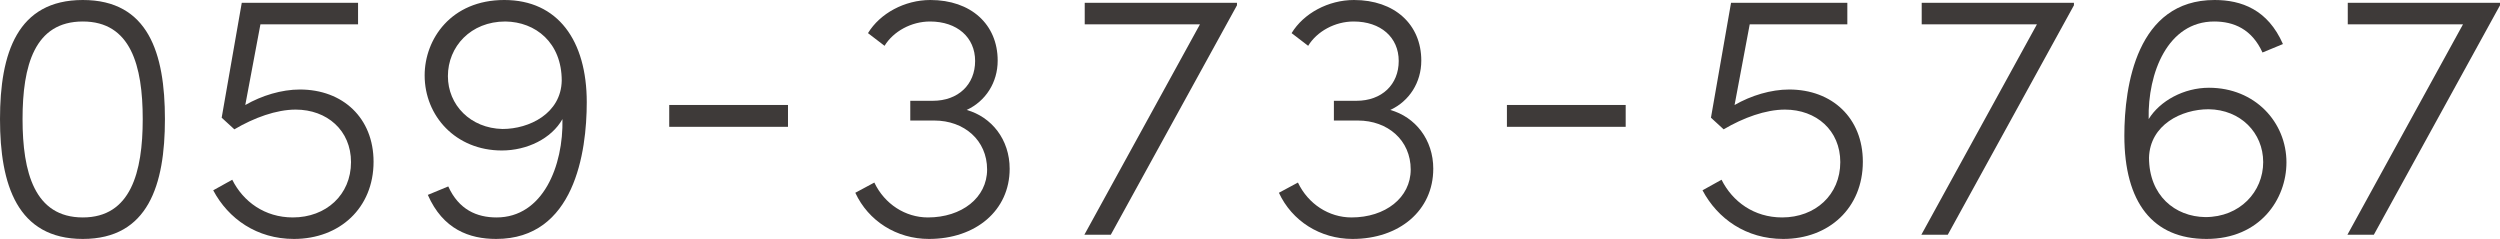
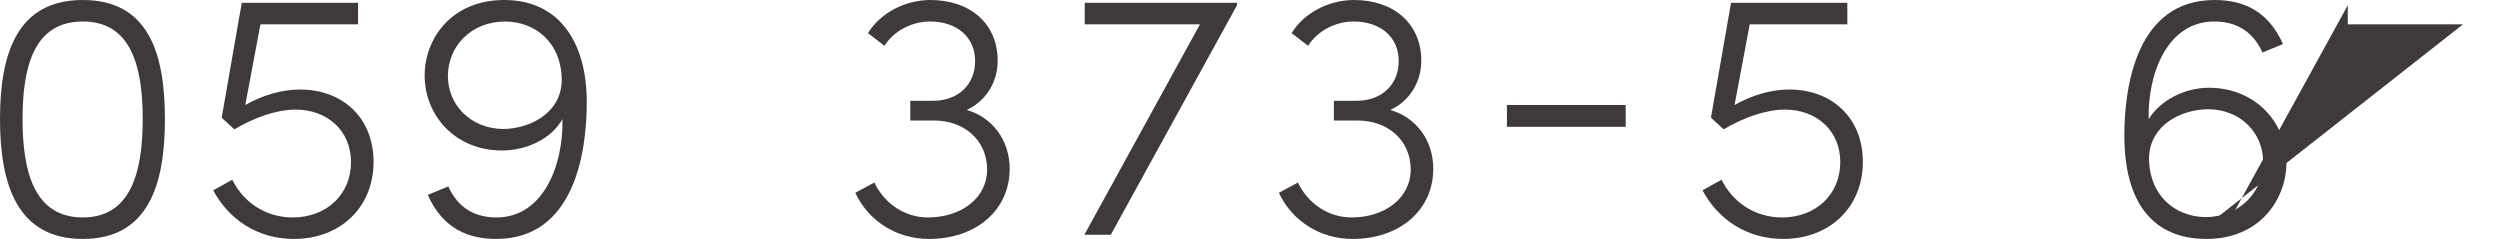
<svg xmlns="http://www.w3.org/2000/svg" id="_レイヤー_2" viewBox="0 0 198.629 18.984">
  <defs>
    <style>.cls-1{fill:#3e3a39;}</style>
  </defs>
  <g id="contents">
    <g>
      <path class="cls-1" d="M0,9.464C0,4.228,1.372,0,6.58,0s6.524,4.228,6.524,9.464c0,5.208-1.316,9.52-6.524,9.52S0,14.672,0,9.464Zm11.34,0c0-4.256-.952-7.756-4.76-7.756C2.744,1.708,1.792,5.208,1.792,9.464c0,4.228,.952,7.812,4.788,7.812,3.808,0,4.76-3.584,4.76-7.812Z" />
      <path class="cls-1" d="M29.68,12.852c0,3.668-2.688,6.132-6.328,6.132-2.94,0-5.208-1.596-6.412-3.864l1.512-.84c.868,1.736,2.576,2.996,4.816,2.996,2.632,0,4.62-1.792,4.62-4.396,0-2.52-1.904-4.172-4.396-4.172-1.54,0-3.304,.644-4.872,1.568l-1.008-.924L19.208,.224h9.24V1.932h-7.756l-1.204,6.412c1.316-.756,2.884-1.232,4.34-1.232,3.416,0,5.852,2.268,5.852,5.74Z" />
      <path class="cls-1" d="M46.619,8.12c0,3.976-.98,10.864-7.196,10.864-2.128,0-4.228-.756-5.432-3.5l1.624-.672c.84,1.848,2.268,2.464,3.836,2.464,3.696,0,5.32-4.116,5.236-7.812-.868,1.54-2.8,2.492-4.816,2.492-3.668,0-6.132-2.744-6.132-5.964,0-2.884,2.1-5.992,6.328-5.992,4.256,0,6.552,3.22,6.552,8.12Zm-1.988-1.708c0-3.024-2.072-4.676-4.48-4.704-2.744,0-4.564,1.988-4.564,4.34,0,2.296,1.792,4.144,4.34,4.2,2.128,0,4.648-1.232,4.704-3.836Z" />
-       <path class="cls-1" d="M53.171,10.076v-1.736h9.436v1.736h-9.436Z" />
      <path class="cls-1" d="M80.219,13.412c0,3.304-2.688,5.572-6.412,5.572-2.576,0-4.816-1.428-5.852-3.668l1.512-.812c.812,1.708,2.464,2.772,4.256,2.772,2.688,0,4.704-1.568,4.704-3.808,0-2.324-1.82-3.892-4.2-3.892h-1.904v-1.568h1.792c2.016,0,3.36-1.288,3.36-3.164,0-1.876-1.428-3.136-3.584-3.136-1.484,0-2.912,.784-3.612,1.932l-1.316-1.008c.952-1.568,2.912-2.632,4.956-2.632,3.22,0,5.348,1.932,5.348,4.816,0,1.736-.952,3.22-2.464,3.92,1.988,.56,3.416,2.352,3.416,4.676Z" />
      <path class="cls-1" d="M86.183,.224h12.097v.196l-10.024,18.228h-2.1L95.339,1.932h-9.156V.224Z" />
      <path class="cls-1" d="M113.875,13.412c0,3.304-2.688,5.572-6.412,5.572-2.576,0-4.815-1.428-5.852-3.668l1.512-.812c.812,1.708,2.464,2.772,4.256,2.772,2.688,0,4.704-1.568,4.704-3.808,0-2.324-1.82-3.892-4.2-3.892h-1.903v-1.568h1.792c2.016,0,3.359-1.288,3.359-3.164,0-1.876-1.428-3.136-3.584-3.136-1.483,0-2.912,.784-3.611,1.932l-1.316-1.008c.952-1.568,2.912-2.632,4.956-2.632,3.22,0,5.348,1.932,5.348,4.816,0,1.736-.952,3.22-2.464,3.92,1.988,.56,3.416,2.352,3.416,4.676Z" />
      <path class="cls-1" d="M119.727,10.076v-1.736h9.436v1.736h-9.436Z" />
      <path class="cls-1" d="M148.006,12.852c0,3.668-2.688,6.132-6.328,6.132-2.939,0-5.208-1.596-6.411-3.864l1.512-.84c.868,1.736,2.576,2.996,4.815,2.996,2.633,0,4.62-1.792,4.62-4.396,0-2.52-1.903-4.172-4.396-4.172-1.54,0-3.305,.644-4.872,1.568l-1.008-.924,1.596-9.128h9.24V1.932h-7.756l-1.204,6.412c1.315-.756,2.884-1.232,4.34-1.232,3.416,0,5.852,2.268,5.852,5.74Z" />
-       <path class="cls-1" d="M152.682,.224h12.096v.196l-10.023,18.228h-2.1L161.838,1.932h-9.156V.224Z" />
      <path class="cls-1" d="M181.662,12.908c0,2.912-2.1,6.076-6.355,6.076-4.257,0-6.524-2.884-6.524-8.204,0-3.948,.98-10.78,7.168-10.78,2.128,0,4.228,.756,5.432,3.5l-1.624,.672c-.84-1.848-2.268-2.464-3.836-2.464-3.695,0-5.292,4.088-5.208,7.756,.896-1.456,2.801-2.492,4.788-2.492,3.668,0,6.16,2.744,6.16,5.936Zm-1.848-.028c0-2.324-1.792-4.172-4.34-4.2-2.156,0-4.648,1.232-4.732,3.836,0,3.024,2.072,4.704,4.48,4.732,2.743,0,4.592-2.016,4.592-4.368Z" />
-       <path class="cls-1" d="M186.534,.224h12.096v.196l-10.023,18.228h-2.1L195.69,1.932h-9.156V.224Z" />
+       <path class="cls-1" d="M186.534,.224v.196l-10.023,18.228h-2.1L195.69,1.932h-9.156V.224Z" />
    </g>
  </g>
</svg>